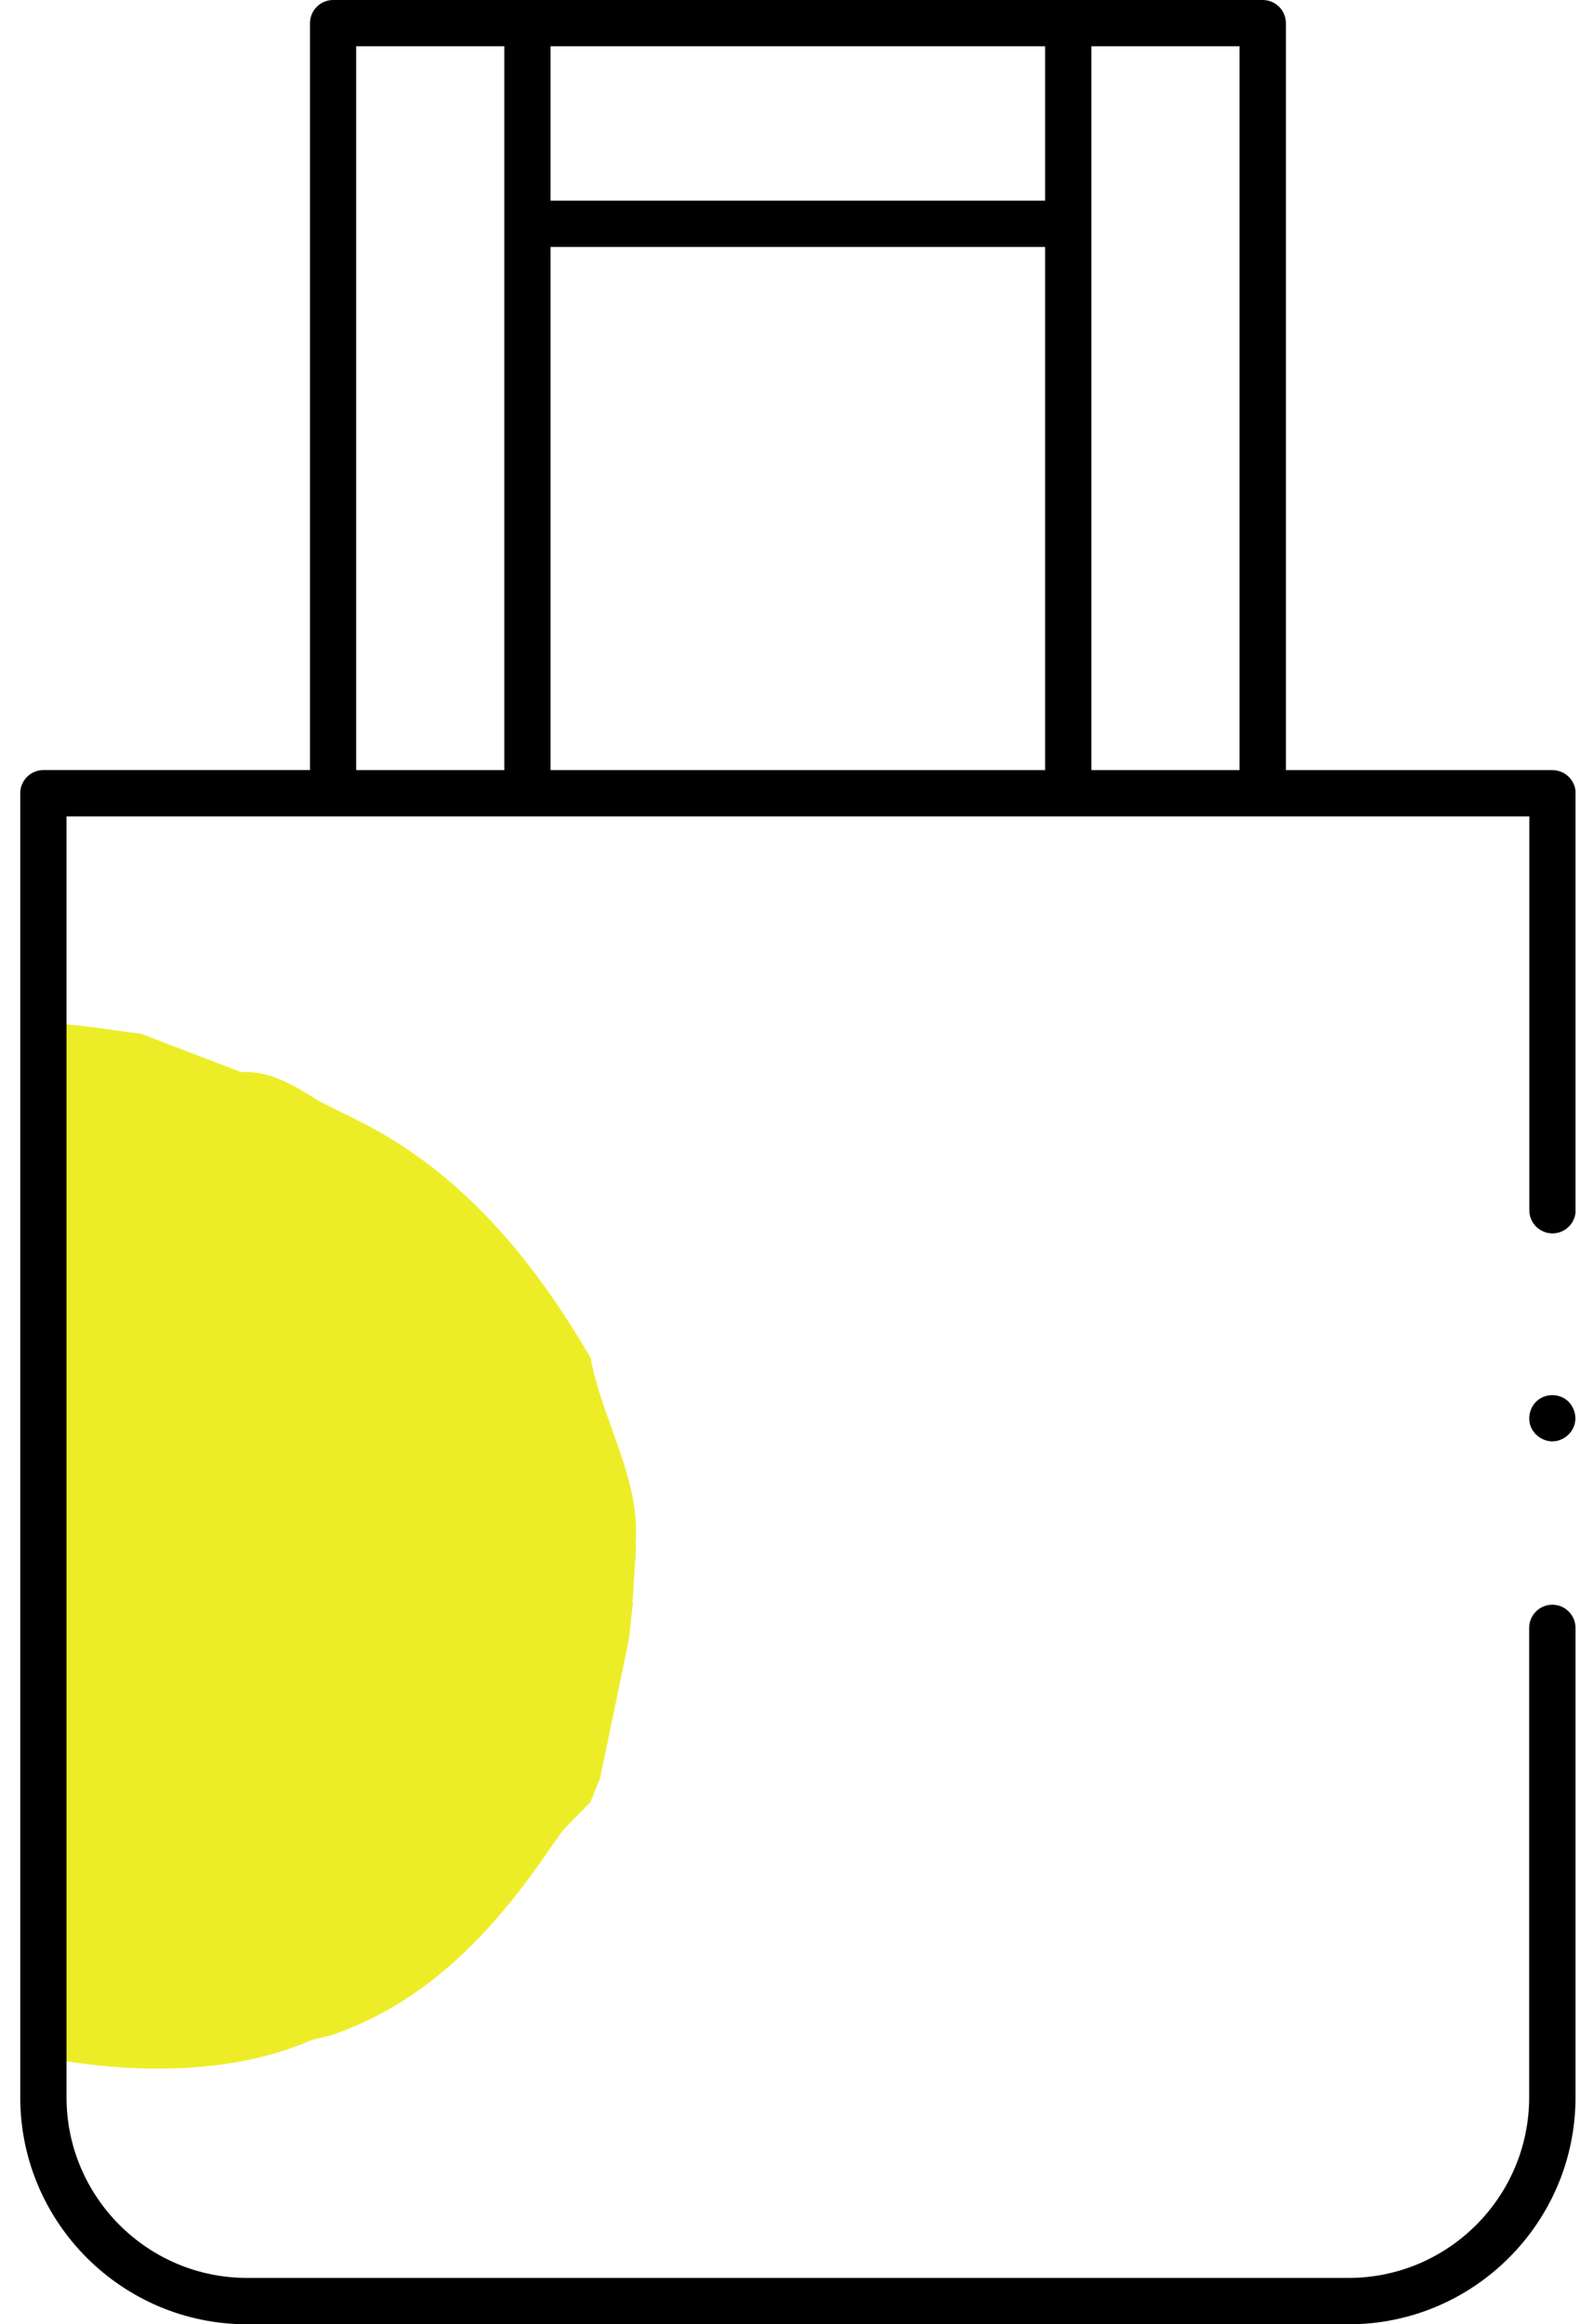
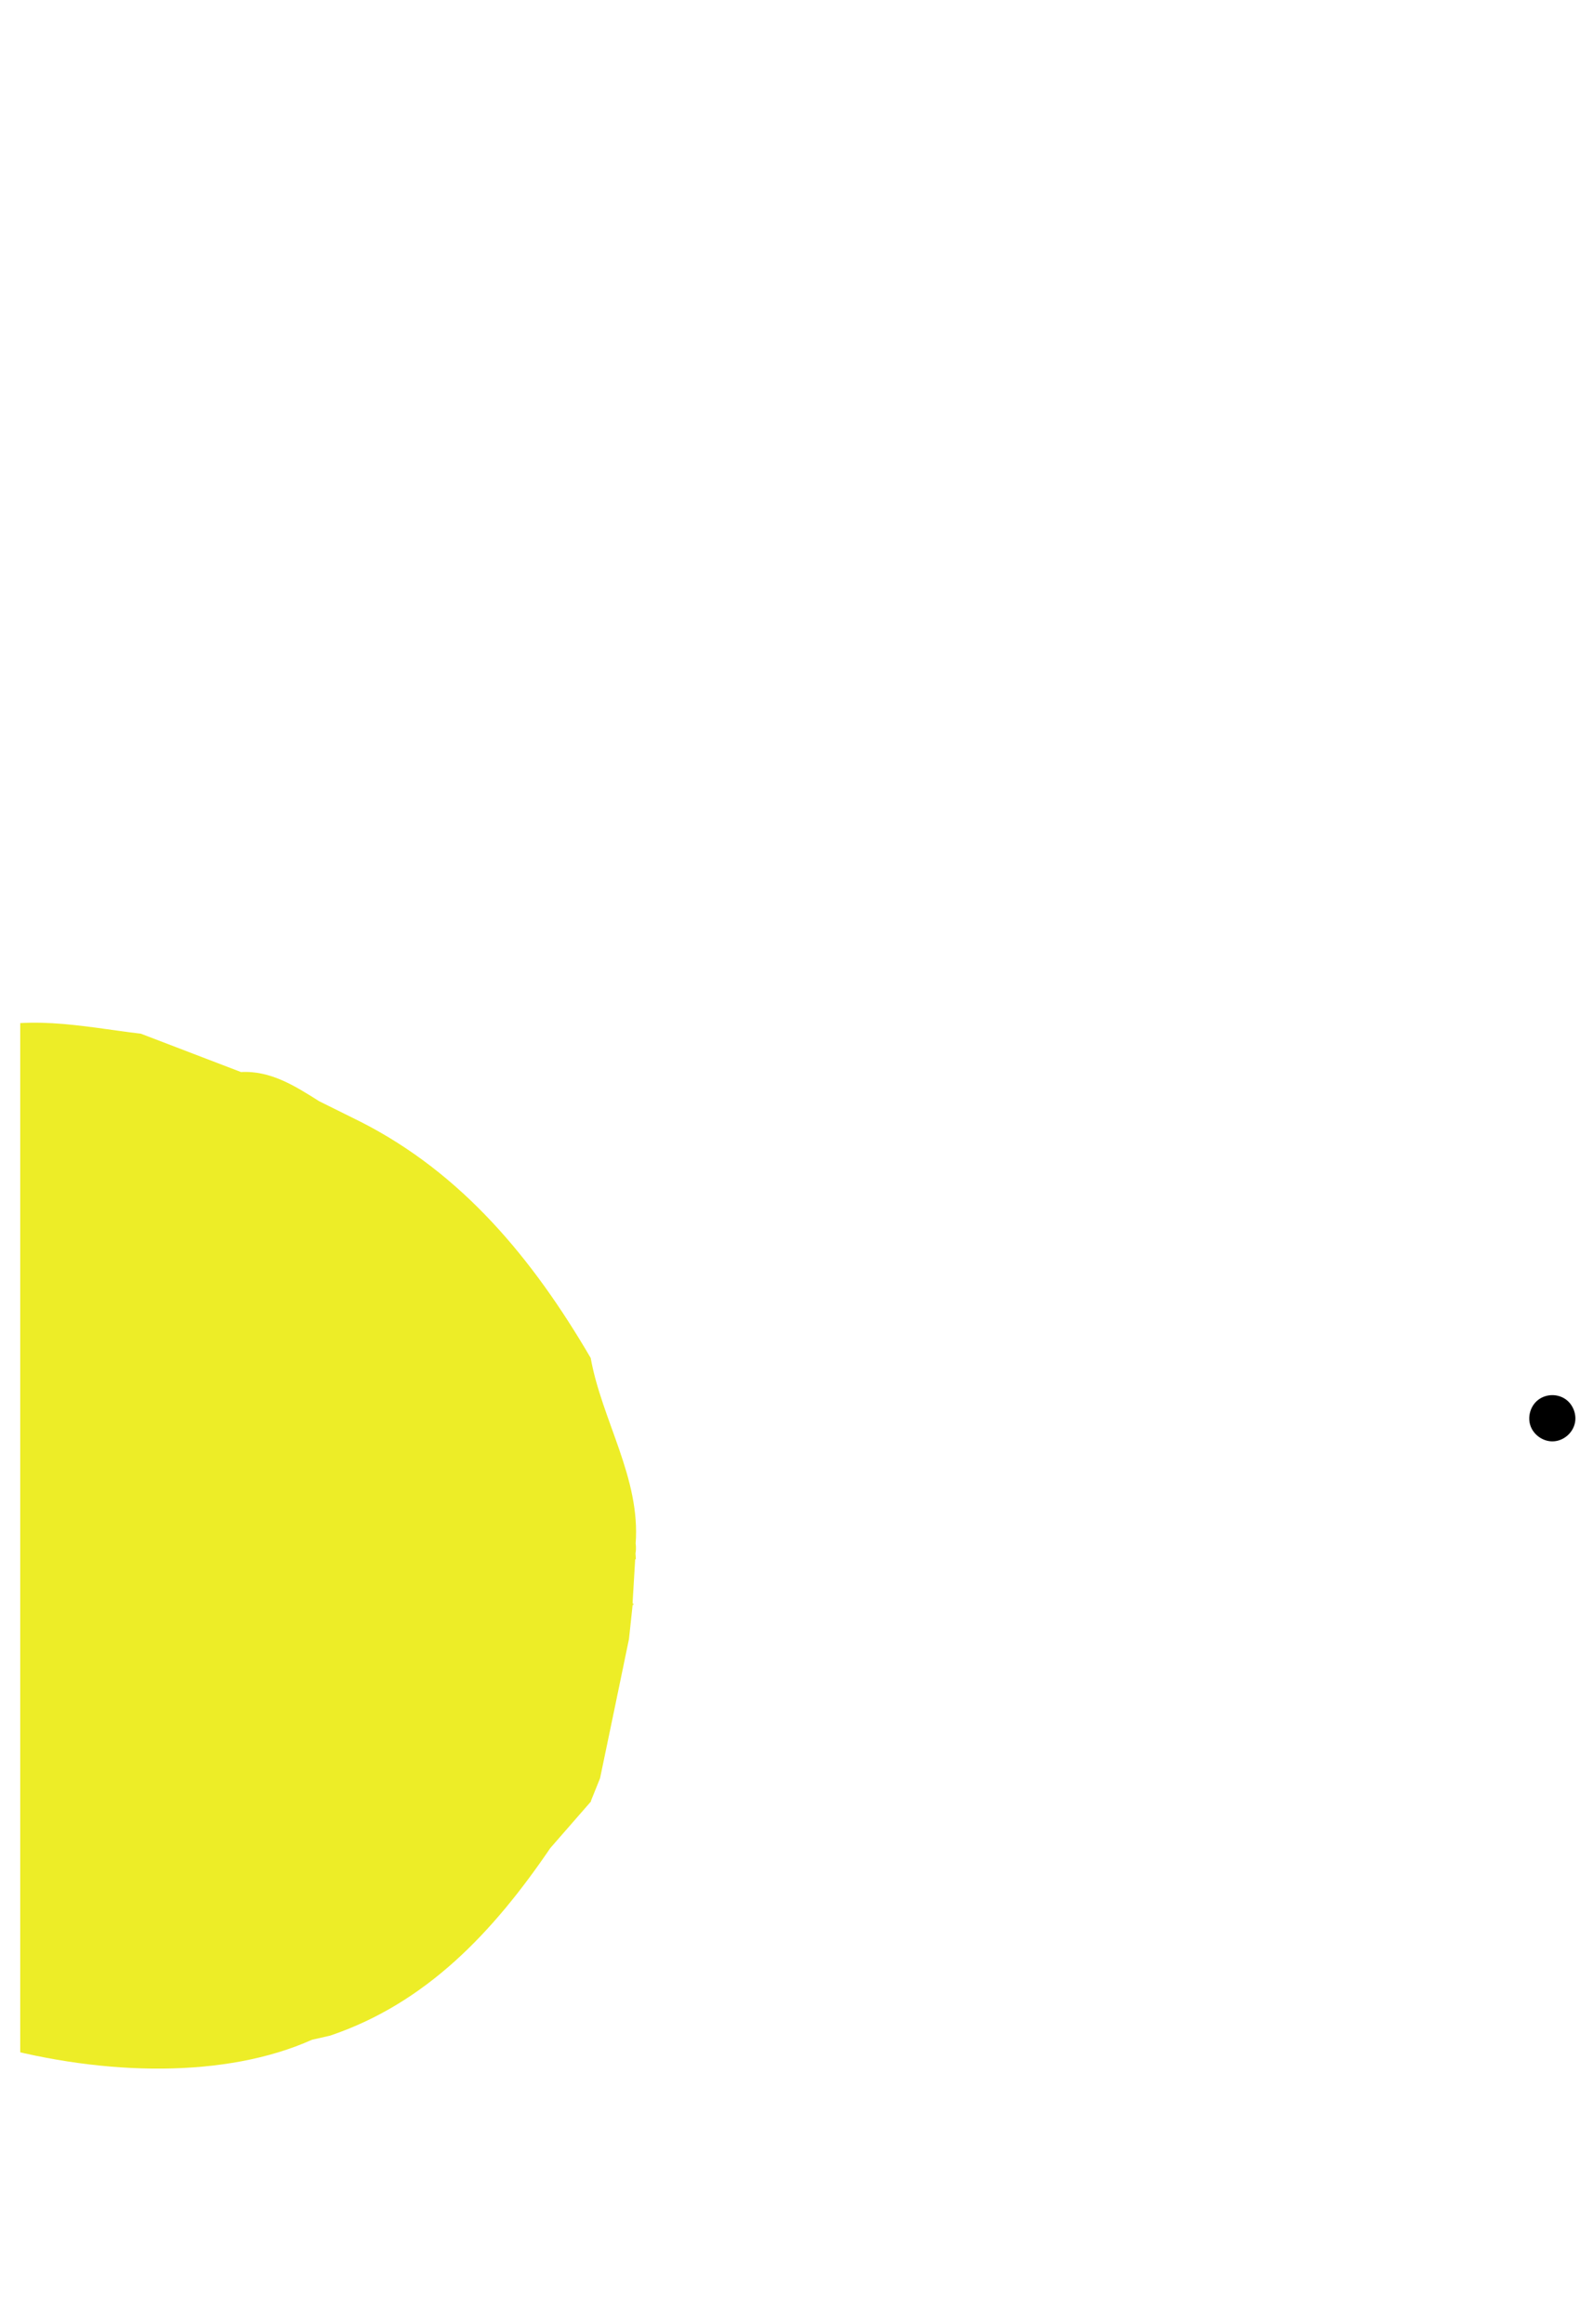
<svg xmlns="http://www.w3.org/2000/svg" width="68" height="100" viewBox="0 0 68 100" fill="none">
  <g clip-path="url(#clip0_2546_16110)">
-     <path d="M-13.75 78.008L-13.297 78.388C-13.207 78.607 -13.116 78.826 -13.024 79.051L-12.72 79.537L-11.74 80.846C-7.399 87.396 6.02 91.076 13.426 87.759L14.206 87.581C18.355 86.181 21.233 83.116 23.684 79.511L24.22 78.754L25.435 77.505L25.435 77.475C25.434 77.485 25.434 77.494 25.435 77.504L25.435 77.475L25.825 76.507C26.242 74.51 26.658 72.513 27.07 70.517C27.122 70.031 27.174 69.546 27.226 69.061L27.27 69.035L27.236 68.96C27.236 68.96 27.219 69.061 27.219 69.064L27.337 67.084L27.366 67.084C27.366 67.004 27.357 66.927 27.35 66.847C27.374 66.702 27.377 66.554 27.358 66.407C27.566 63.58 25.907 61.111 25.422 58.425C22.923 54.144 19.877 50.478 15.523 48.265L13.738 47.38C12.689 46.716 11.638 46.053 10.373 46.124L6.067 44.475C3.534 44.172 0.985 43.565 -1.49 44.5C-2.782 44.807 -4.075 45.112 -5.366 45.424C-5.387 45.424 -5.404 45.456 -5.419 45.487C-10.114 46.199 -12.756 50.231 -14.582 53.792C-18.393 61.223 -19.955 69.476 -14.255 77.585C-14.15 77.829 -13.951 77.917 -13.75 78.008Z" fill="#EDED27" />
+     <path d="M-13.75 78.008L-13.297 78.388C-13.207 78.607 -13.116 78.826 -13.024 79.051L-12.72 79.537L-11.74 80.846C-7.399 87.396 6.02 91.076 13.426 87.759L14.206 87.581C18.355 86.181 21.233 83.116 23.684 79.511L25.435 77.505L25.435 77.475C25.434 77.485 25.434 77.494 25.435 77.504L25.435 77.475L25.825 76.507C26.242 74.51 26.658 72.513 27.07 70.517C27.122 70.031 27.174 69.546 27.226 69.061L27.27 69.035L27.236 68.96C27.236 68.96 27.219 69.061 27.219 69.064L27.337 67.084L27.366 67.084C27.366 67.004 27.357 66.927 27.35 66.847C27.374 66.702 27.377 66.554 27.358 66.407C27.566 63.58 25.907 61.111 25.422 58.425C22.923 54.144 19.877 50.478 15.523 48.265L13.738 47.38C12.689 46.716 11.638 46.053 10.373 46.124L6.067 44.475C3.534 44.172 0.985 43.565 -1.49 44.5C-2.782 44.807 -4.075 45.112 -5.366 45.424C-5.387 45.424 -5.404 45.456 -5.419 45.487C-10.114 46.199 -12.756 50.231 -14.582 53.792C-18.393 61.223 -19.955 69.476 -14.255 77.585C-14.15 77.829 -13.951 77.917 -13.75 78.008Z" fill="#EDED27" />
    <path d="M66.809 62.013C66.397 62.013 65.999 61.73 65.866 61.336C65.733 60.945 65.872 60.481 66.196 60.231C66.368 60.097 66.587 60.024 66.809 60.024C66.99 60.024 67.165 60.072 67.318 60.161C67.67 60.367 67.864 60.809 67.784 61.209C67.692 61.666 67.273 62.013 66.809 62.013Z" fill="black" />
-     <path d="M10.635 100C5.251 100 0.871 95.62 0.871 90.233V34.128C0.871 33.579 1.319 33.131 1.869 33.131H13.341V0.997C13.341 0.448 13.789 0 14.338 0H54.346C54.895 0 55.343 0.448 55.343 0.997V33.134H66.816C67.365 33.134 67.813 33.582 67.813 34.132V52.068C67.813 52.617 67.365 53.065 66.816 53.065C66.549 53.065 66.301 52.96 66.111 52.773C65.923 52.585 65.819 52.334 65.819 52.068V35.126H2.863V90.233C2.863 94.518 6.35 98.005 10.635 98.005H58.04C62.325 98.005 65.812 94.518 65.812 90.233V70.039C65.812 69.489 66.26 69.041 66.809 69.041C67.359 69.041 67.807 69.489 67.807 70.039V90.233C67.807 95.617 63.427 100 58.043 100H10.635ZM46.971 33.134H53.346V1.991H46.971V33.134ZM23.695 33.134H44.979V10.624H23.695V33.134ZM15.329 33.134H21.704V1.991H15.329V33.134ZM23.695 8.633H44.979V1.991H23.695V8.633Z" fill="black" />
  </g>
  <defs>
    <clipPath id="clip0_2546_16110">
      <rect width="66.936" height="100" fill="white" transform="translate(0.871)" />
    </clipPath>
  </defs>
</svg>